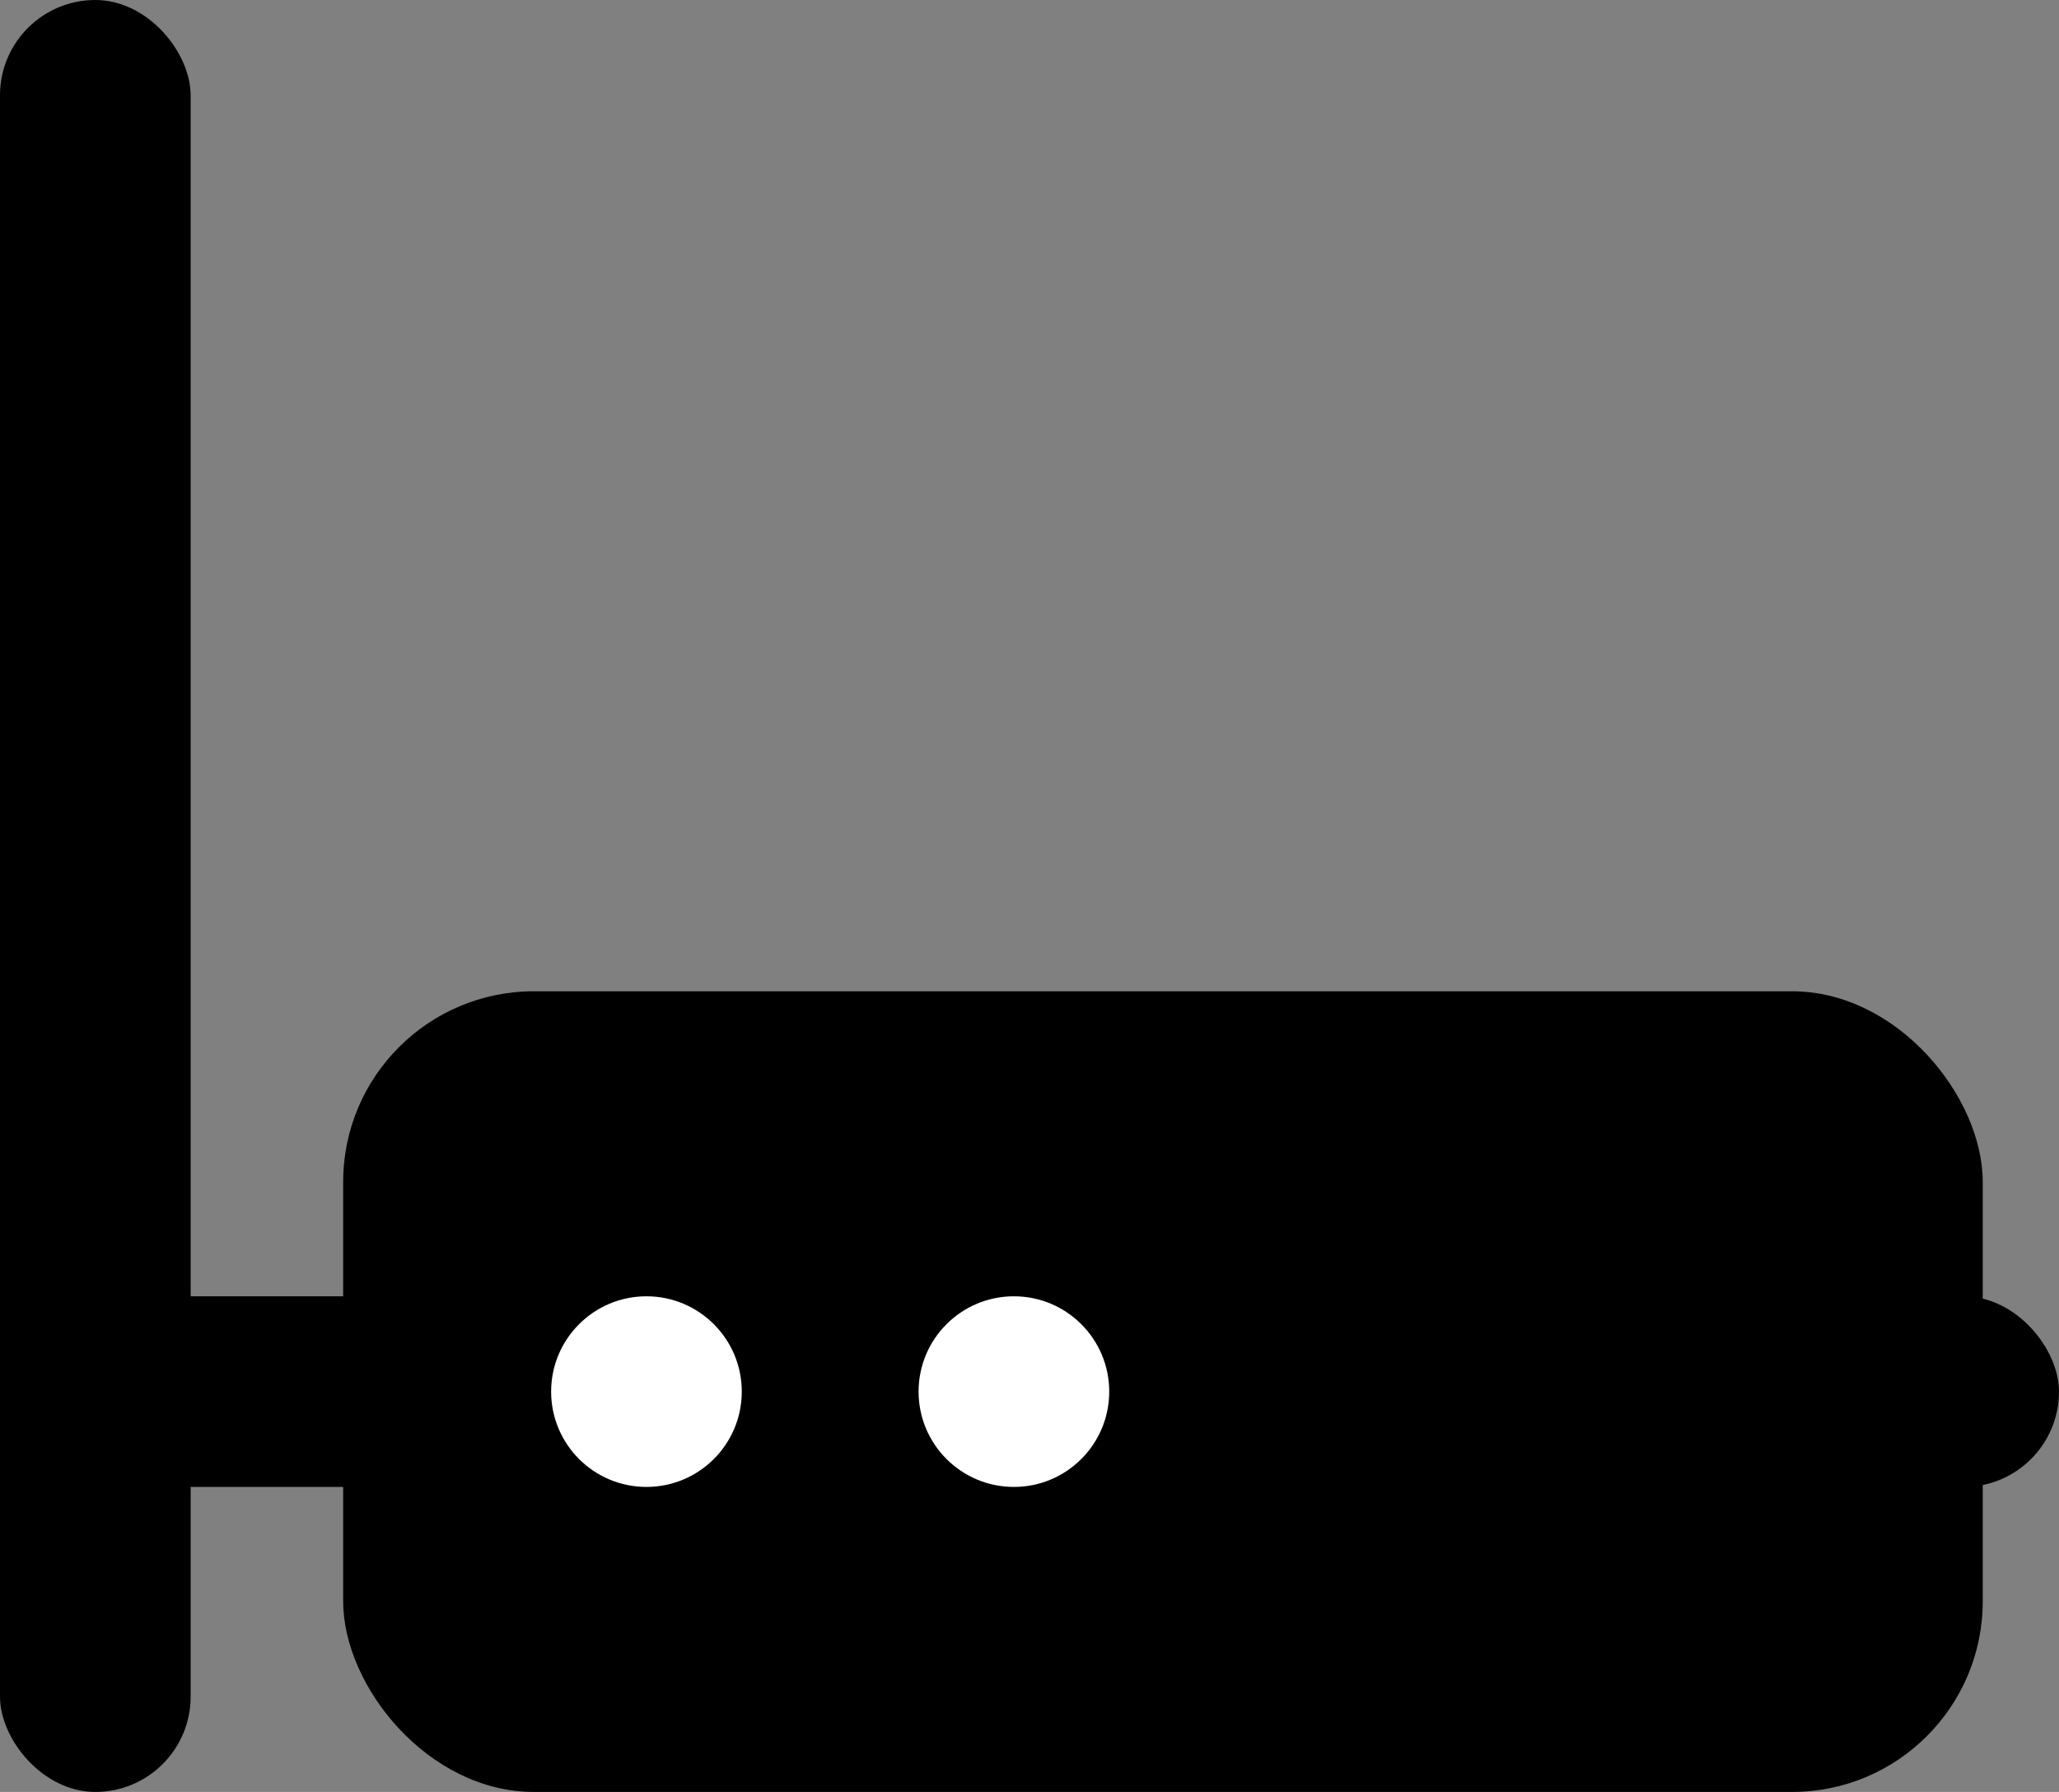
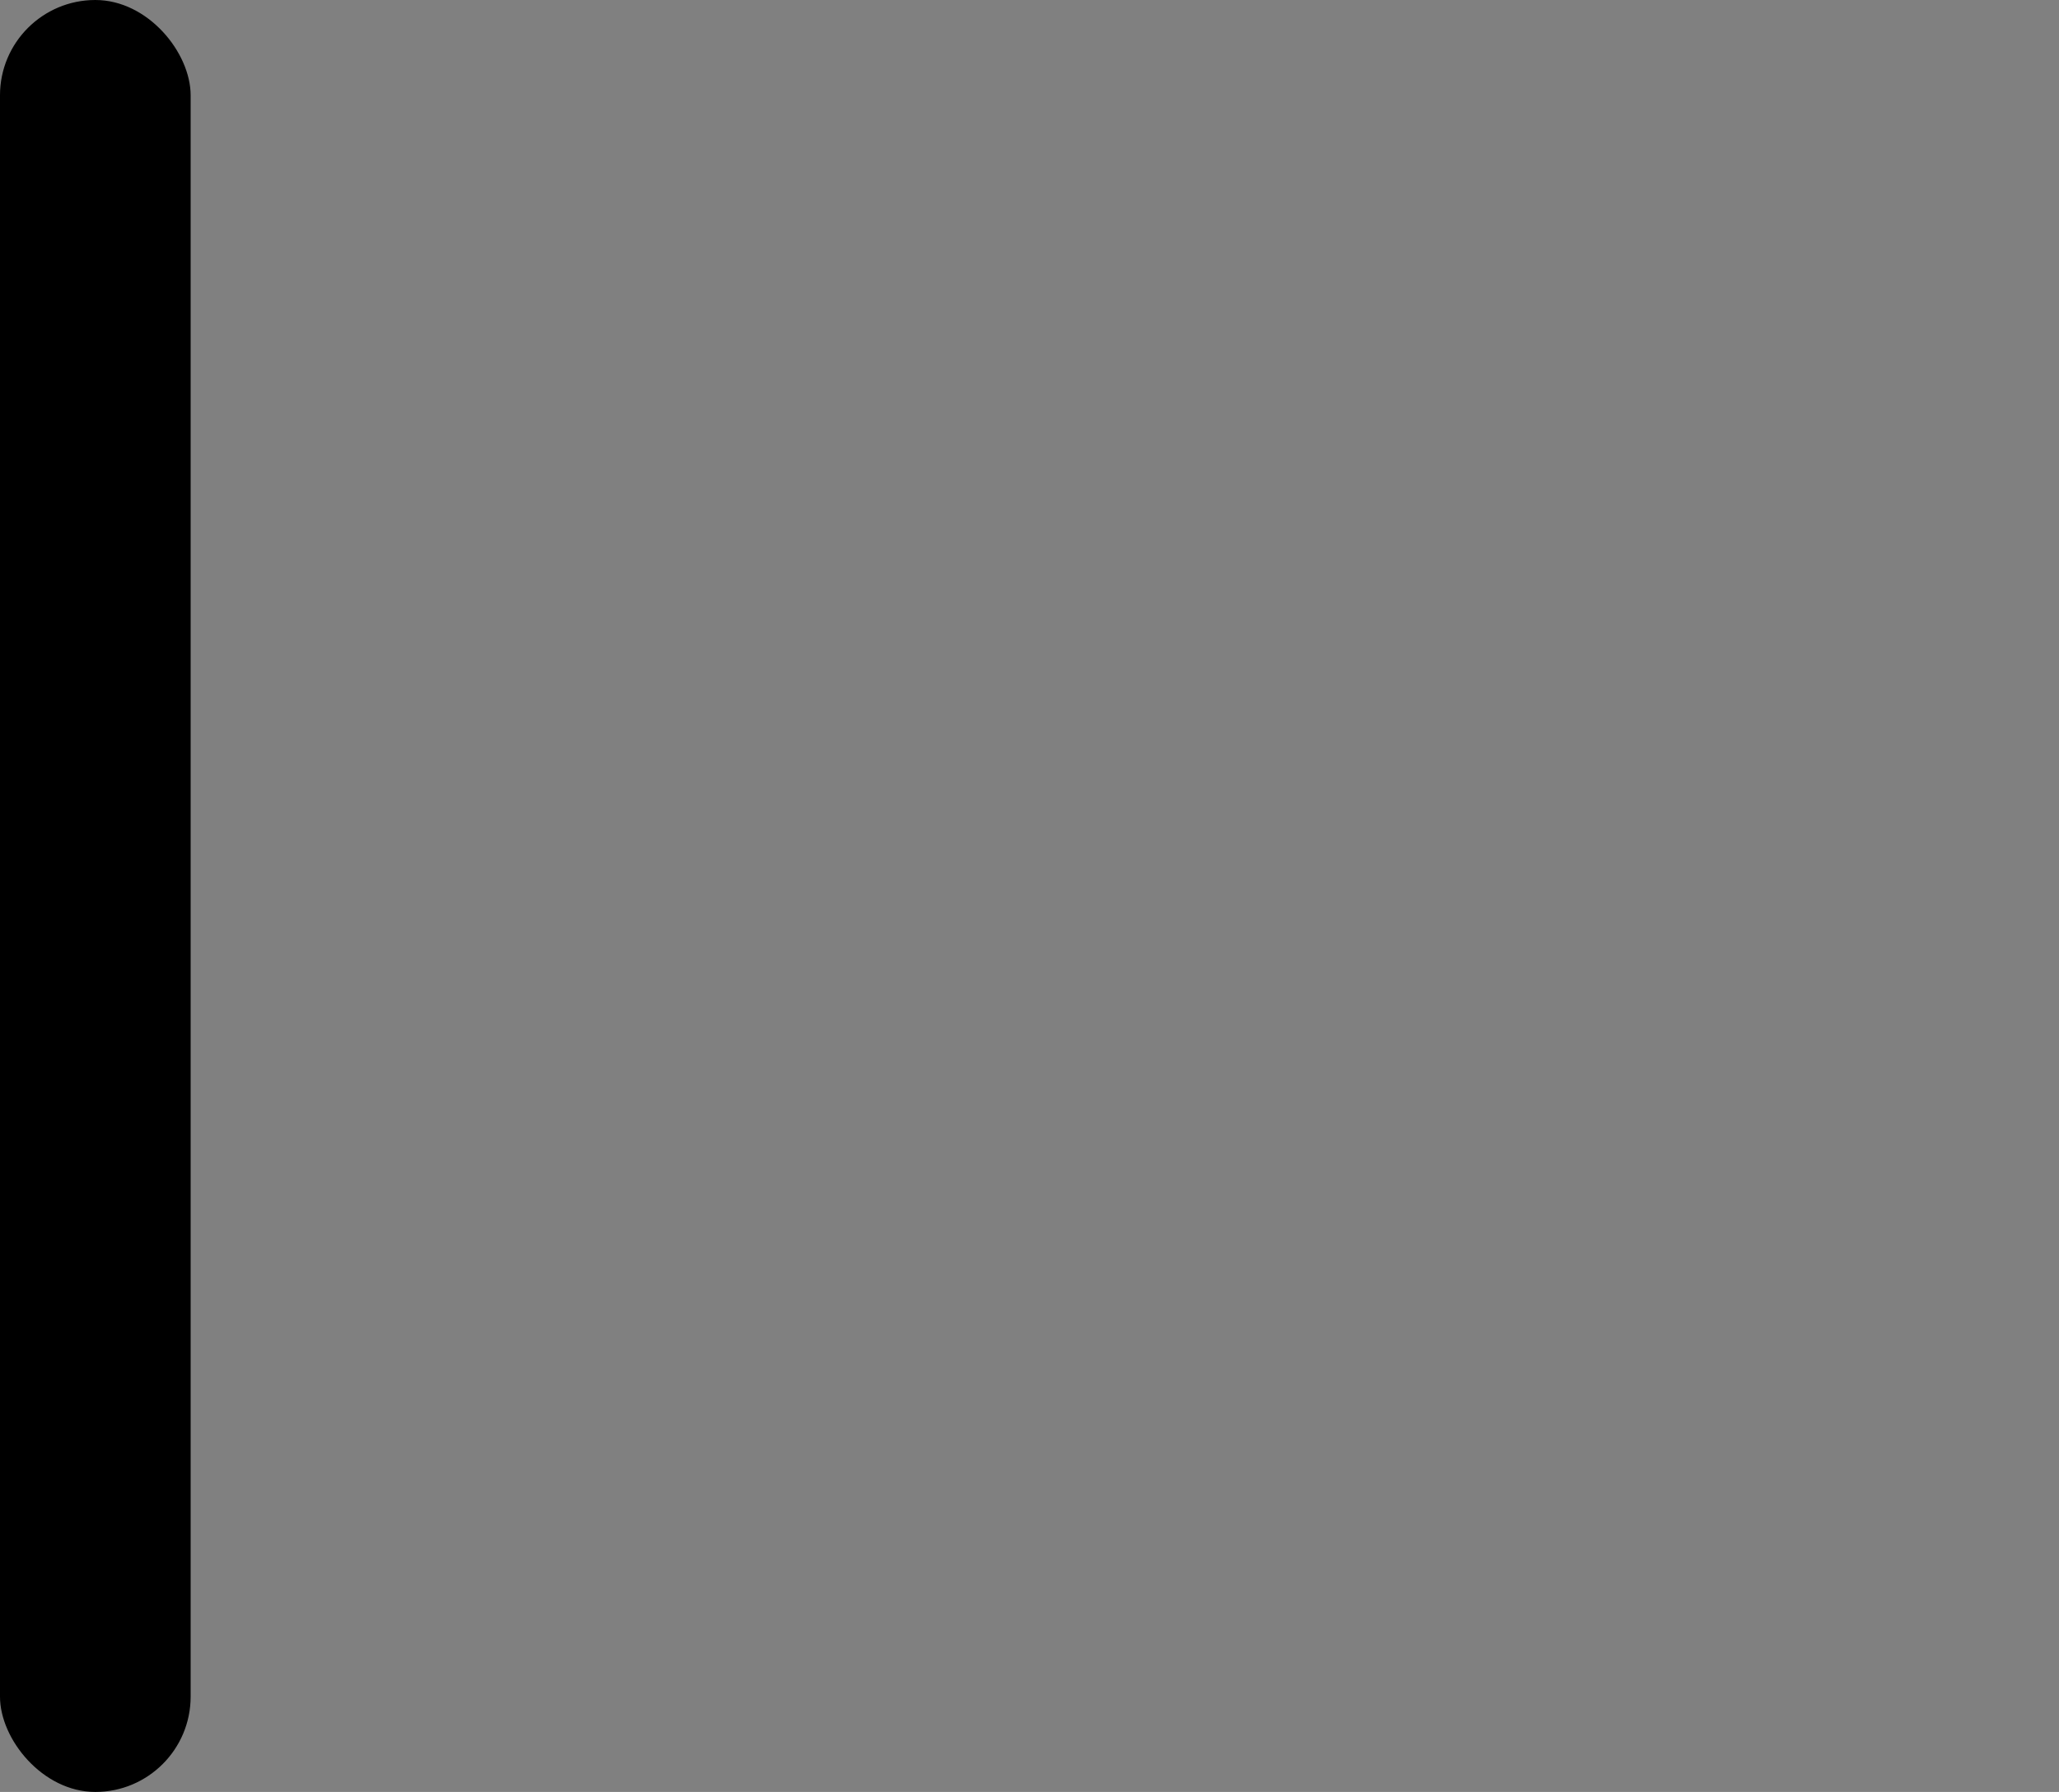
<svg xmlns="http://www.w3.org/2000/svg" width="54" height="47" viewBox="0 0 54 47" fill="none">
  <rect x="0" y="0" width="54" height="47" fill="#808080" stroke="none" />
  <rect x="-9.91821e-05" width="5" height="47" rx="2.5" fill="black" />
-   <rect x="2" y="34" width="10" height="5" fill="black" />
-   <rect x="44" y="34" width="10" height="5" rx="2.5" fill="black" />
-   <rect x="9" y="26" width="43" height="21" rx="5" fill="black" />
-   <circle cx="26.591" cy="36.5" r="2.5" fill="white" />
-   <circle cx="16.954" cy="36.5" r="2.5" fill="white" />
</svg>